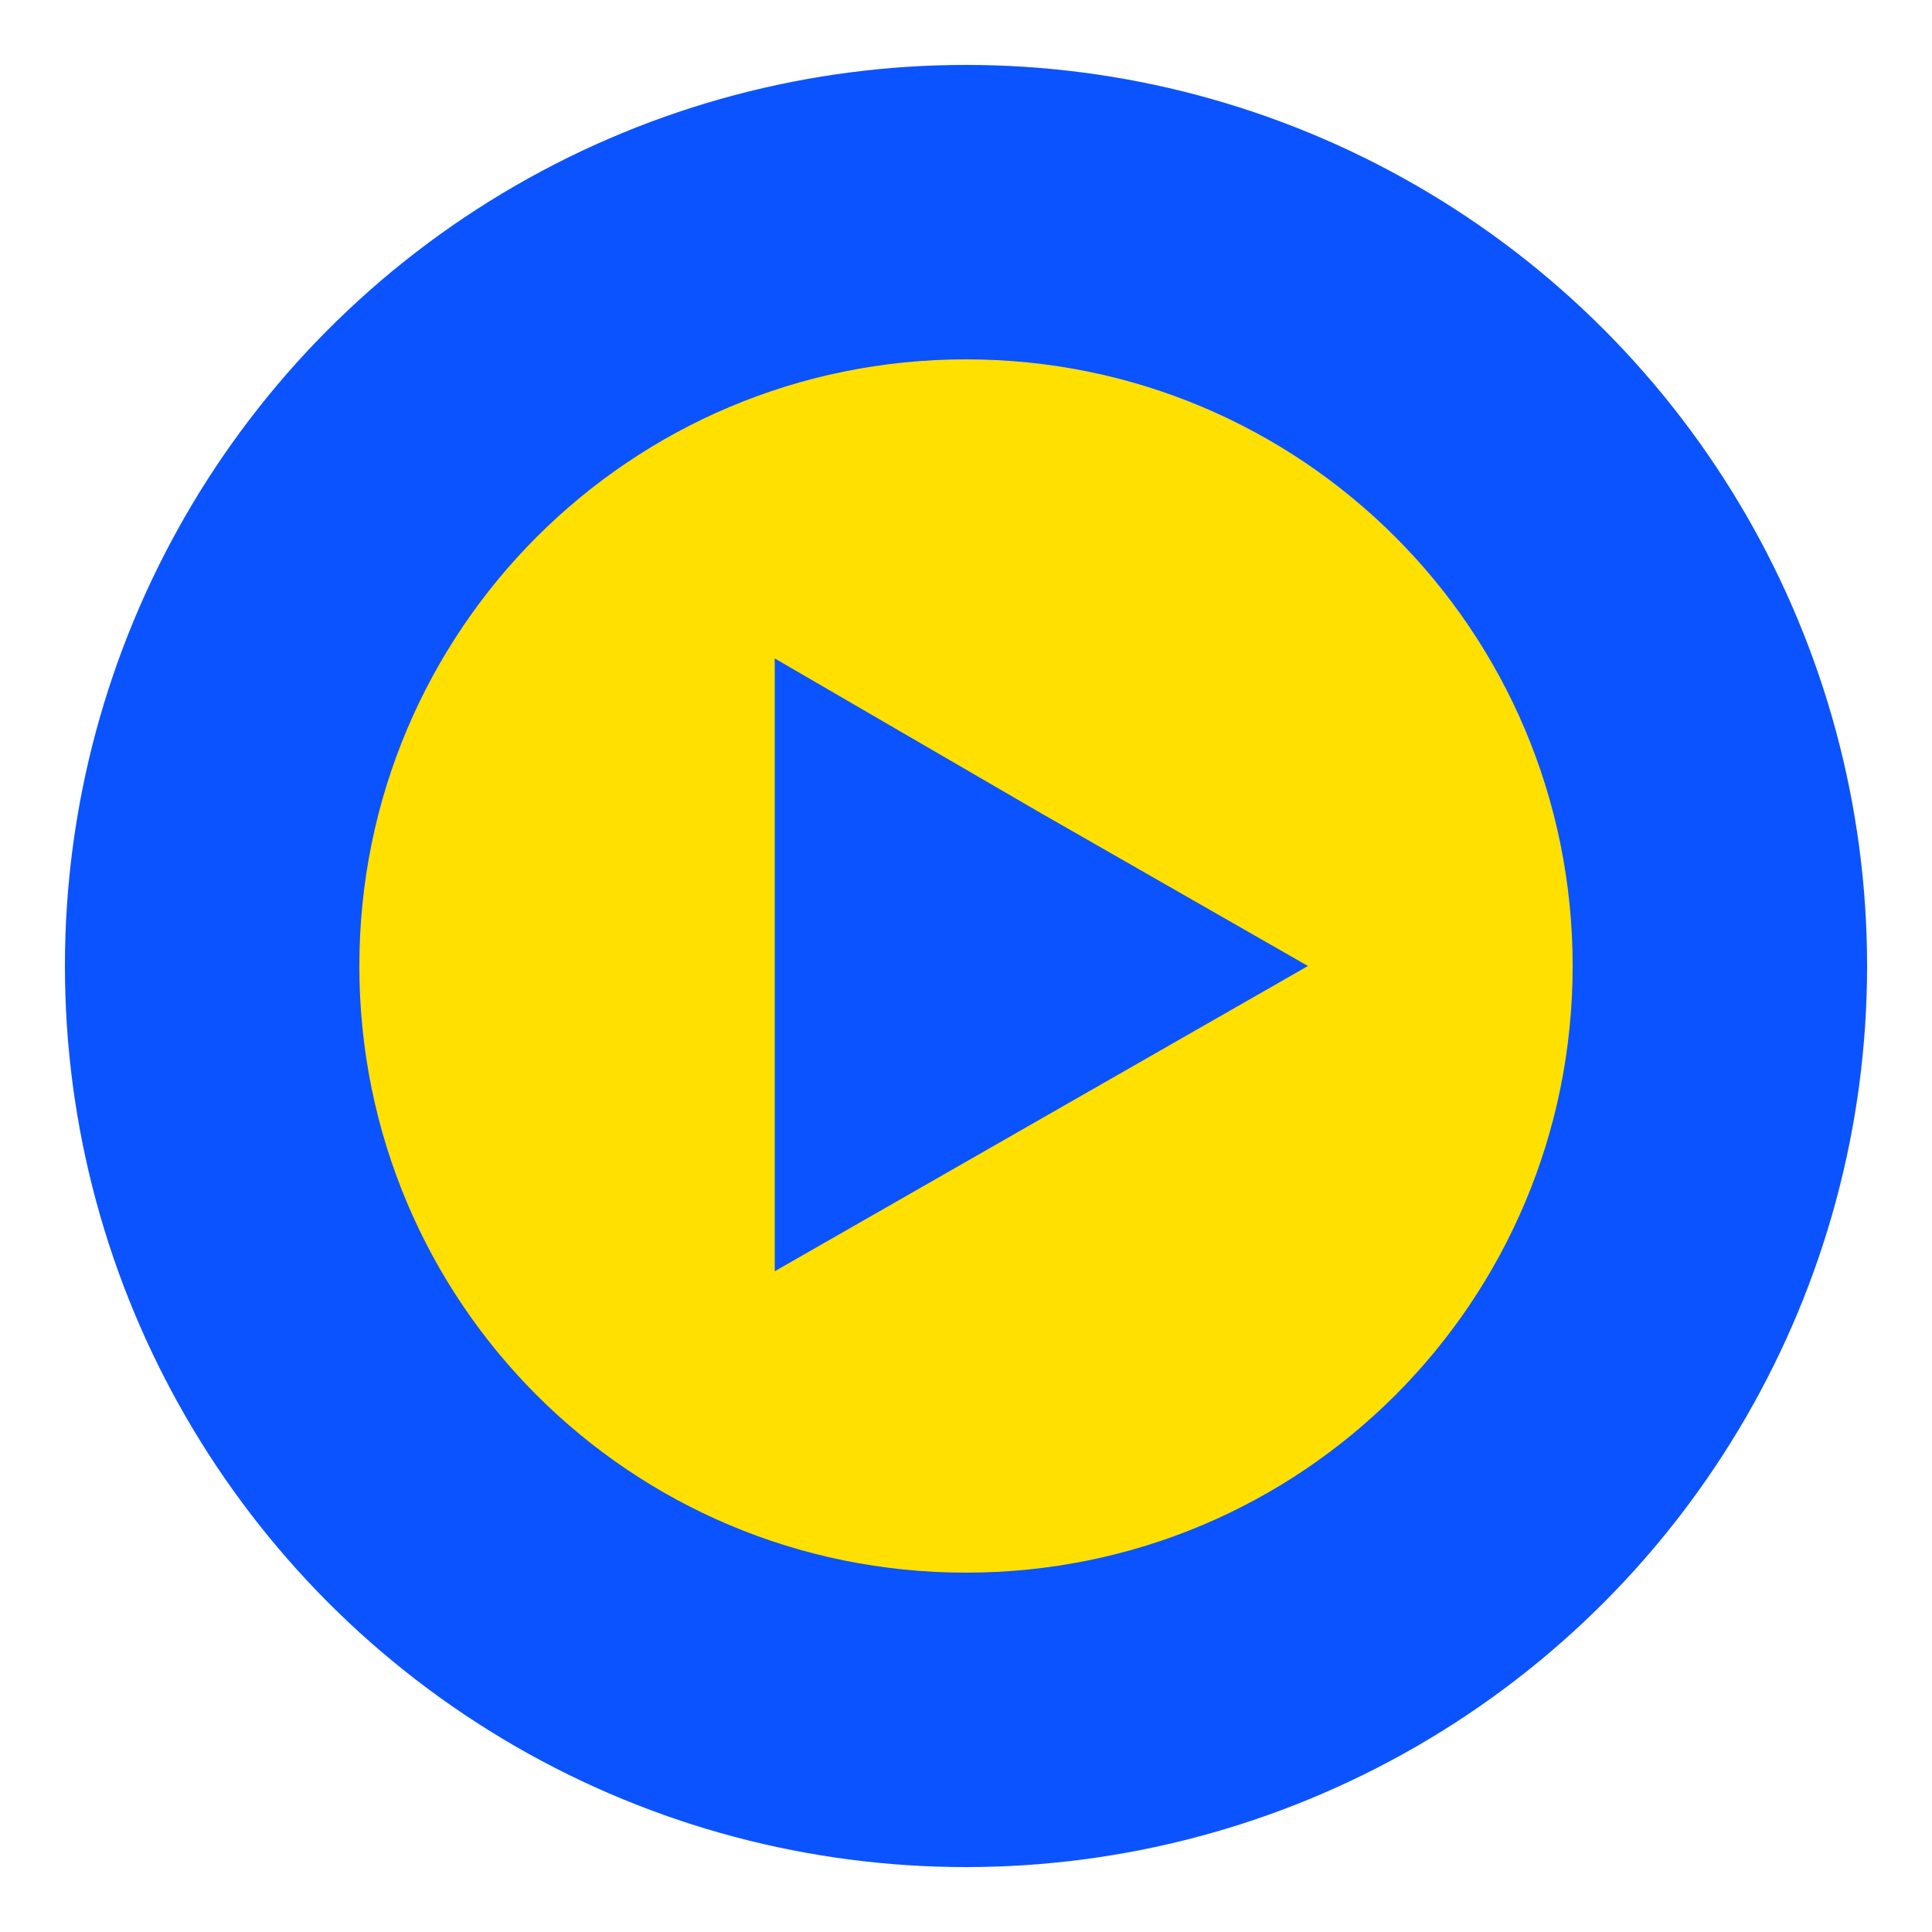
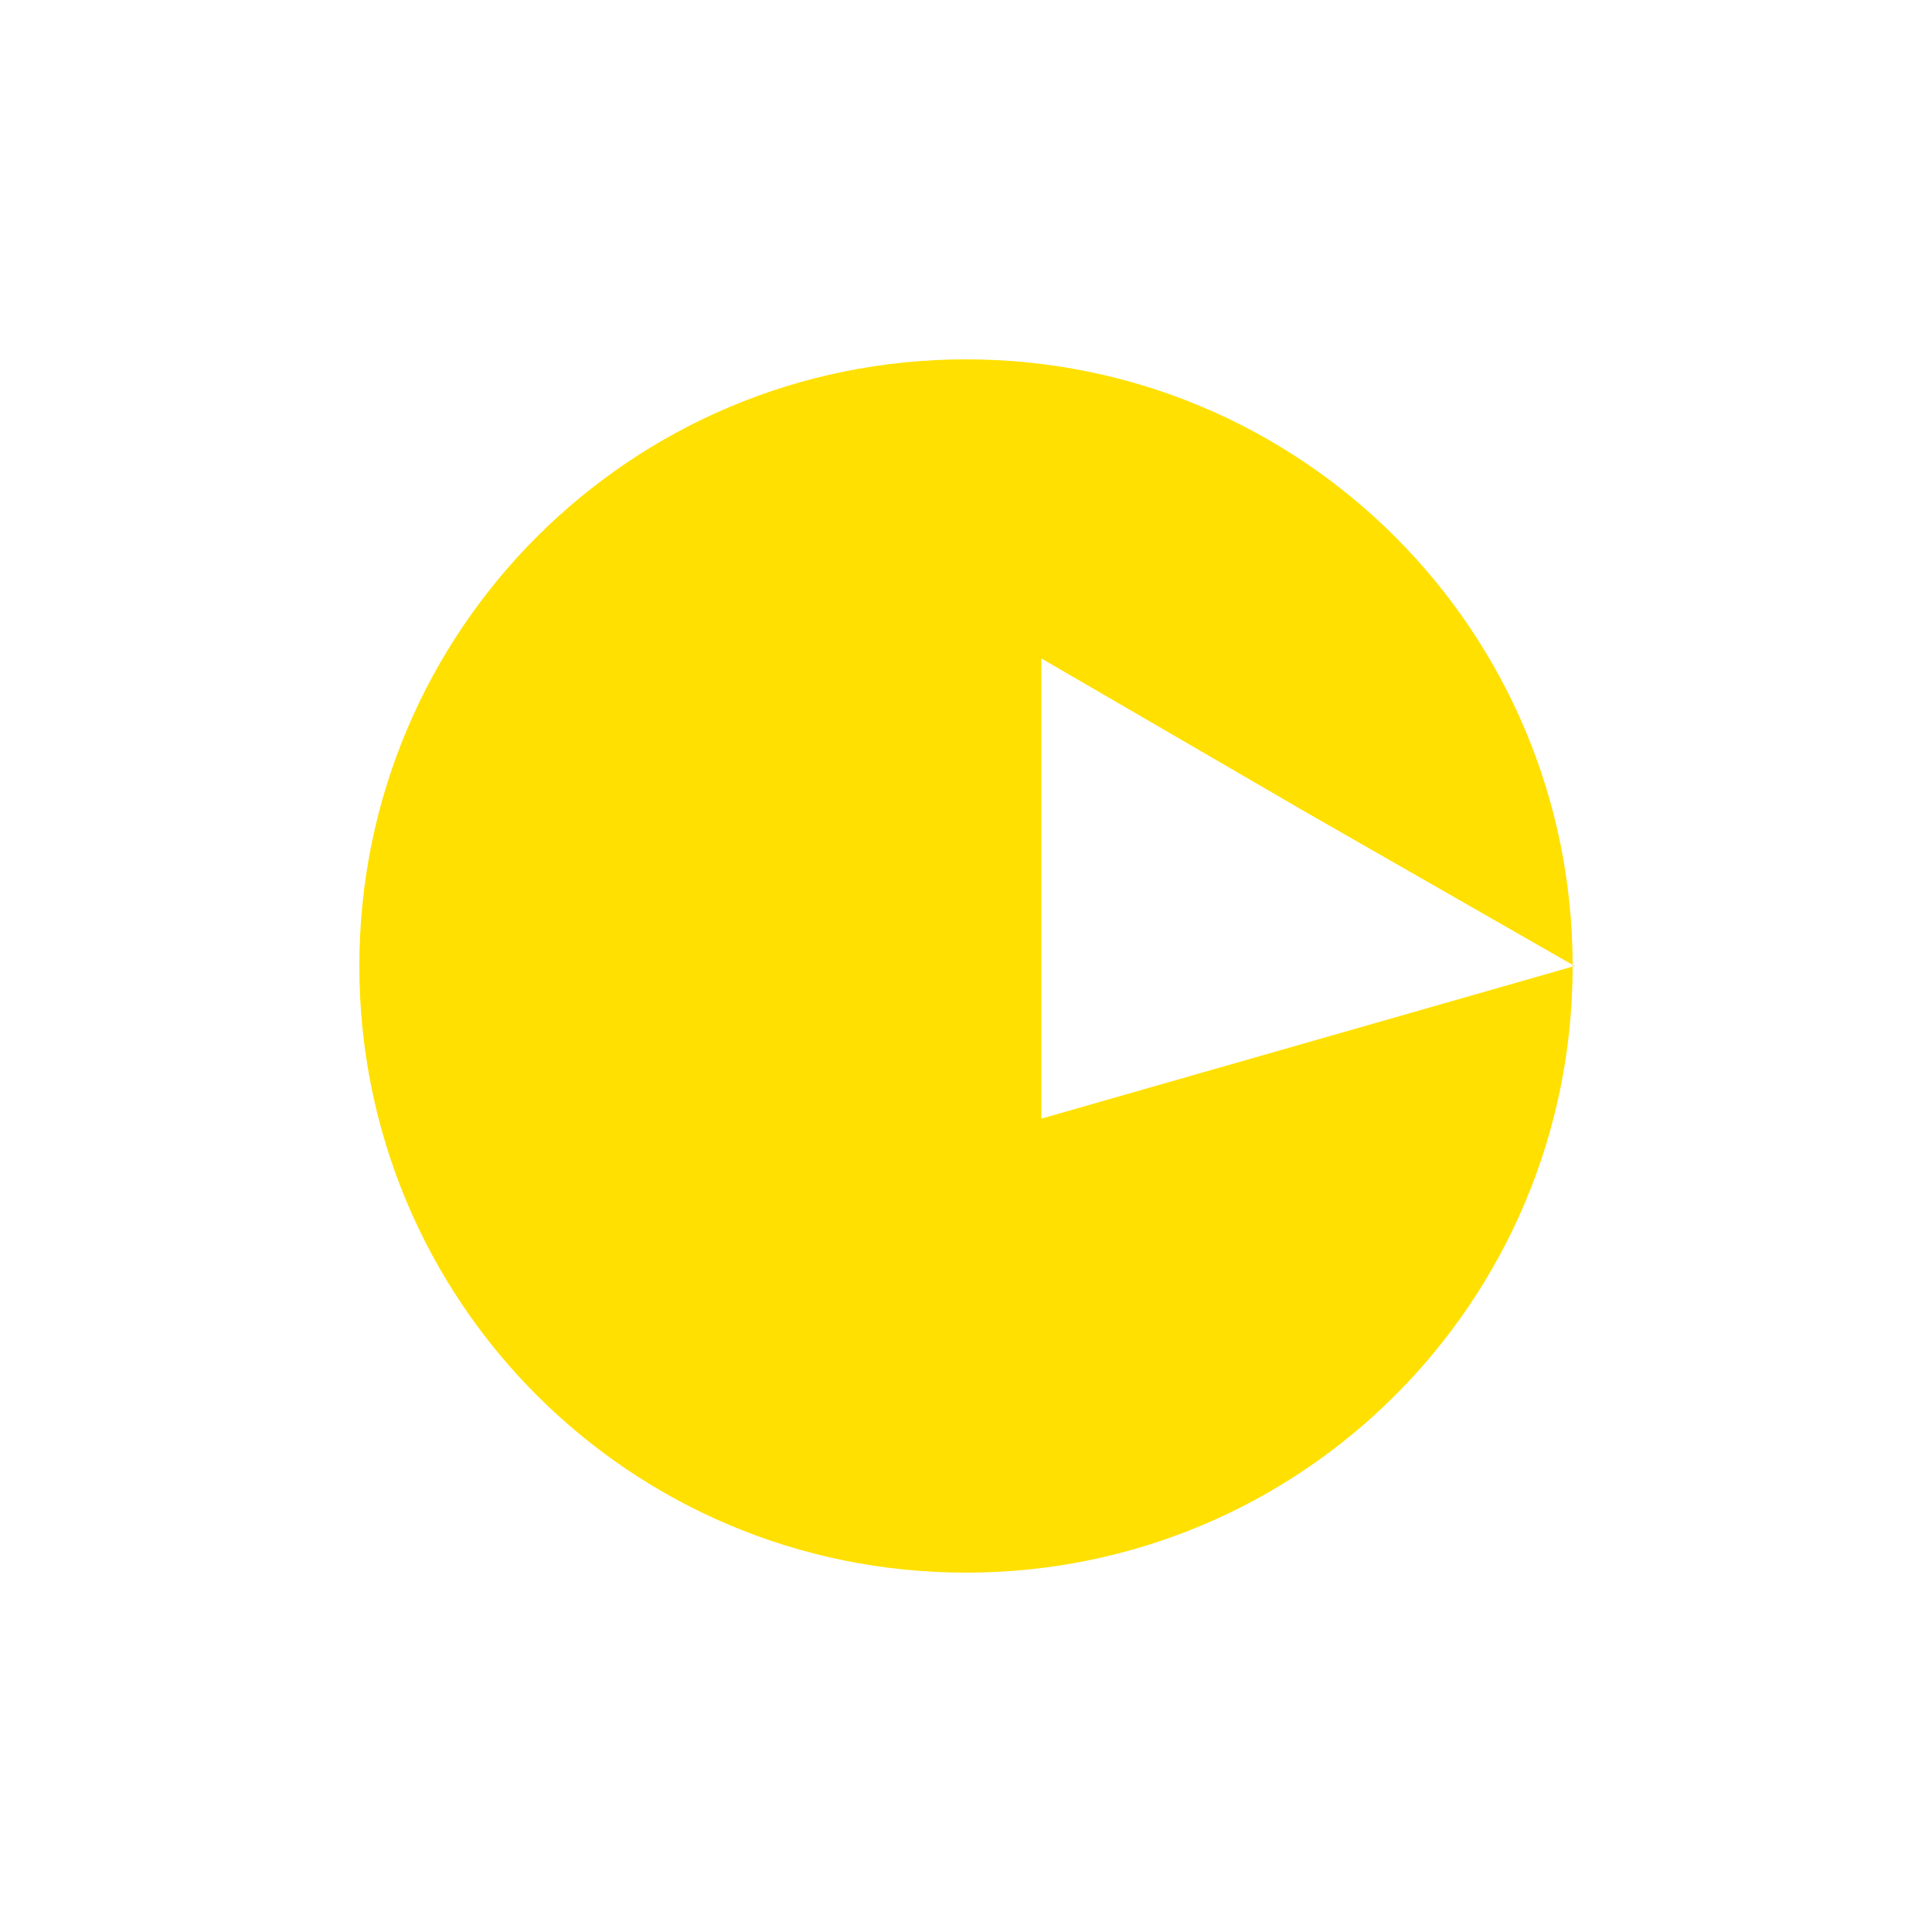
<svg xmlns="http://www.w3.org/2000/svg" id="Слой_1" x="0px" y="0px" viewBox="0 0 500 500" style="enable-background:new 0 0 500 500;" xml:space="preserve">
  <style type="text/css"> .st0{fill:#0B53FF;} .st1{fill:#FFE000;} </style>
  <g>
-     <circle class="st0" cx="250" cy="250" r="233.2" />
-   </g>
-   <path class="st1" d="M250,93c-86.8,0-157,70.1-157,157s70.1,157,157,157s157-70.1,157-157S336.8,93,250,93z M269.5,289.5l-69,39.5 V170.4l69,40.1l69,39.5L269.5,289.5z" />
+     </g>
+   <path class="st1" d="M250,93c-86.8,0-157,70.1-157,157s70.1,157,157,157s157-70.1,157-157S336.8,93,250,93z M269.5,289.5V170.4l69,40.1l69,39.5L269.5,289.5z" />
</svg>